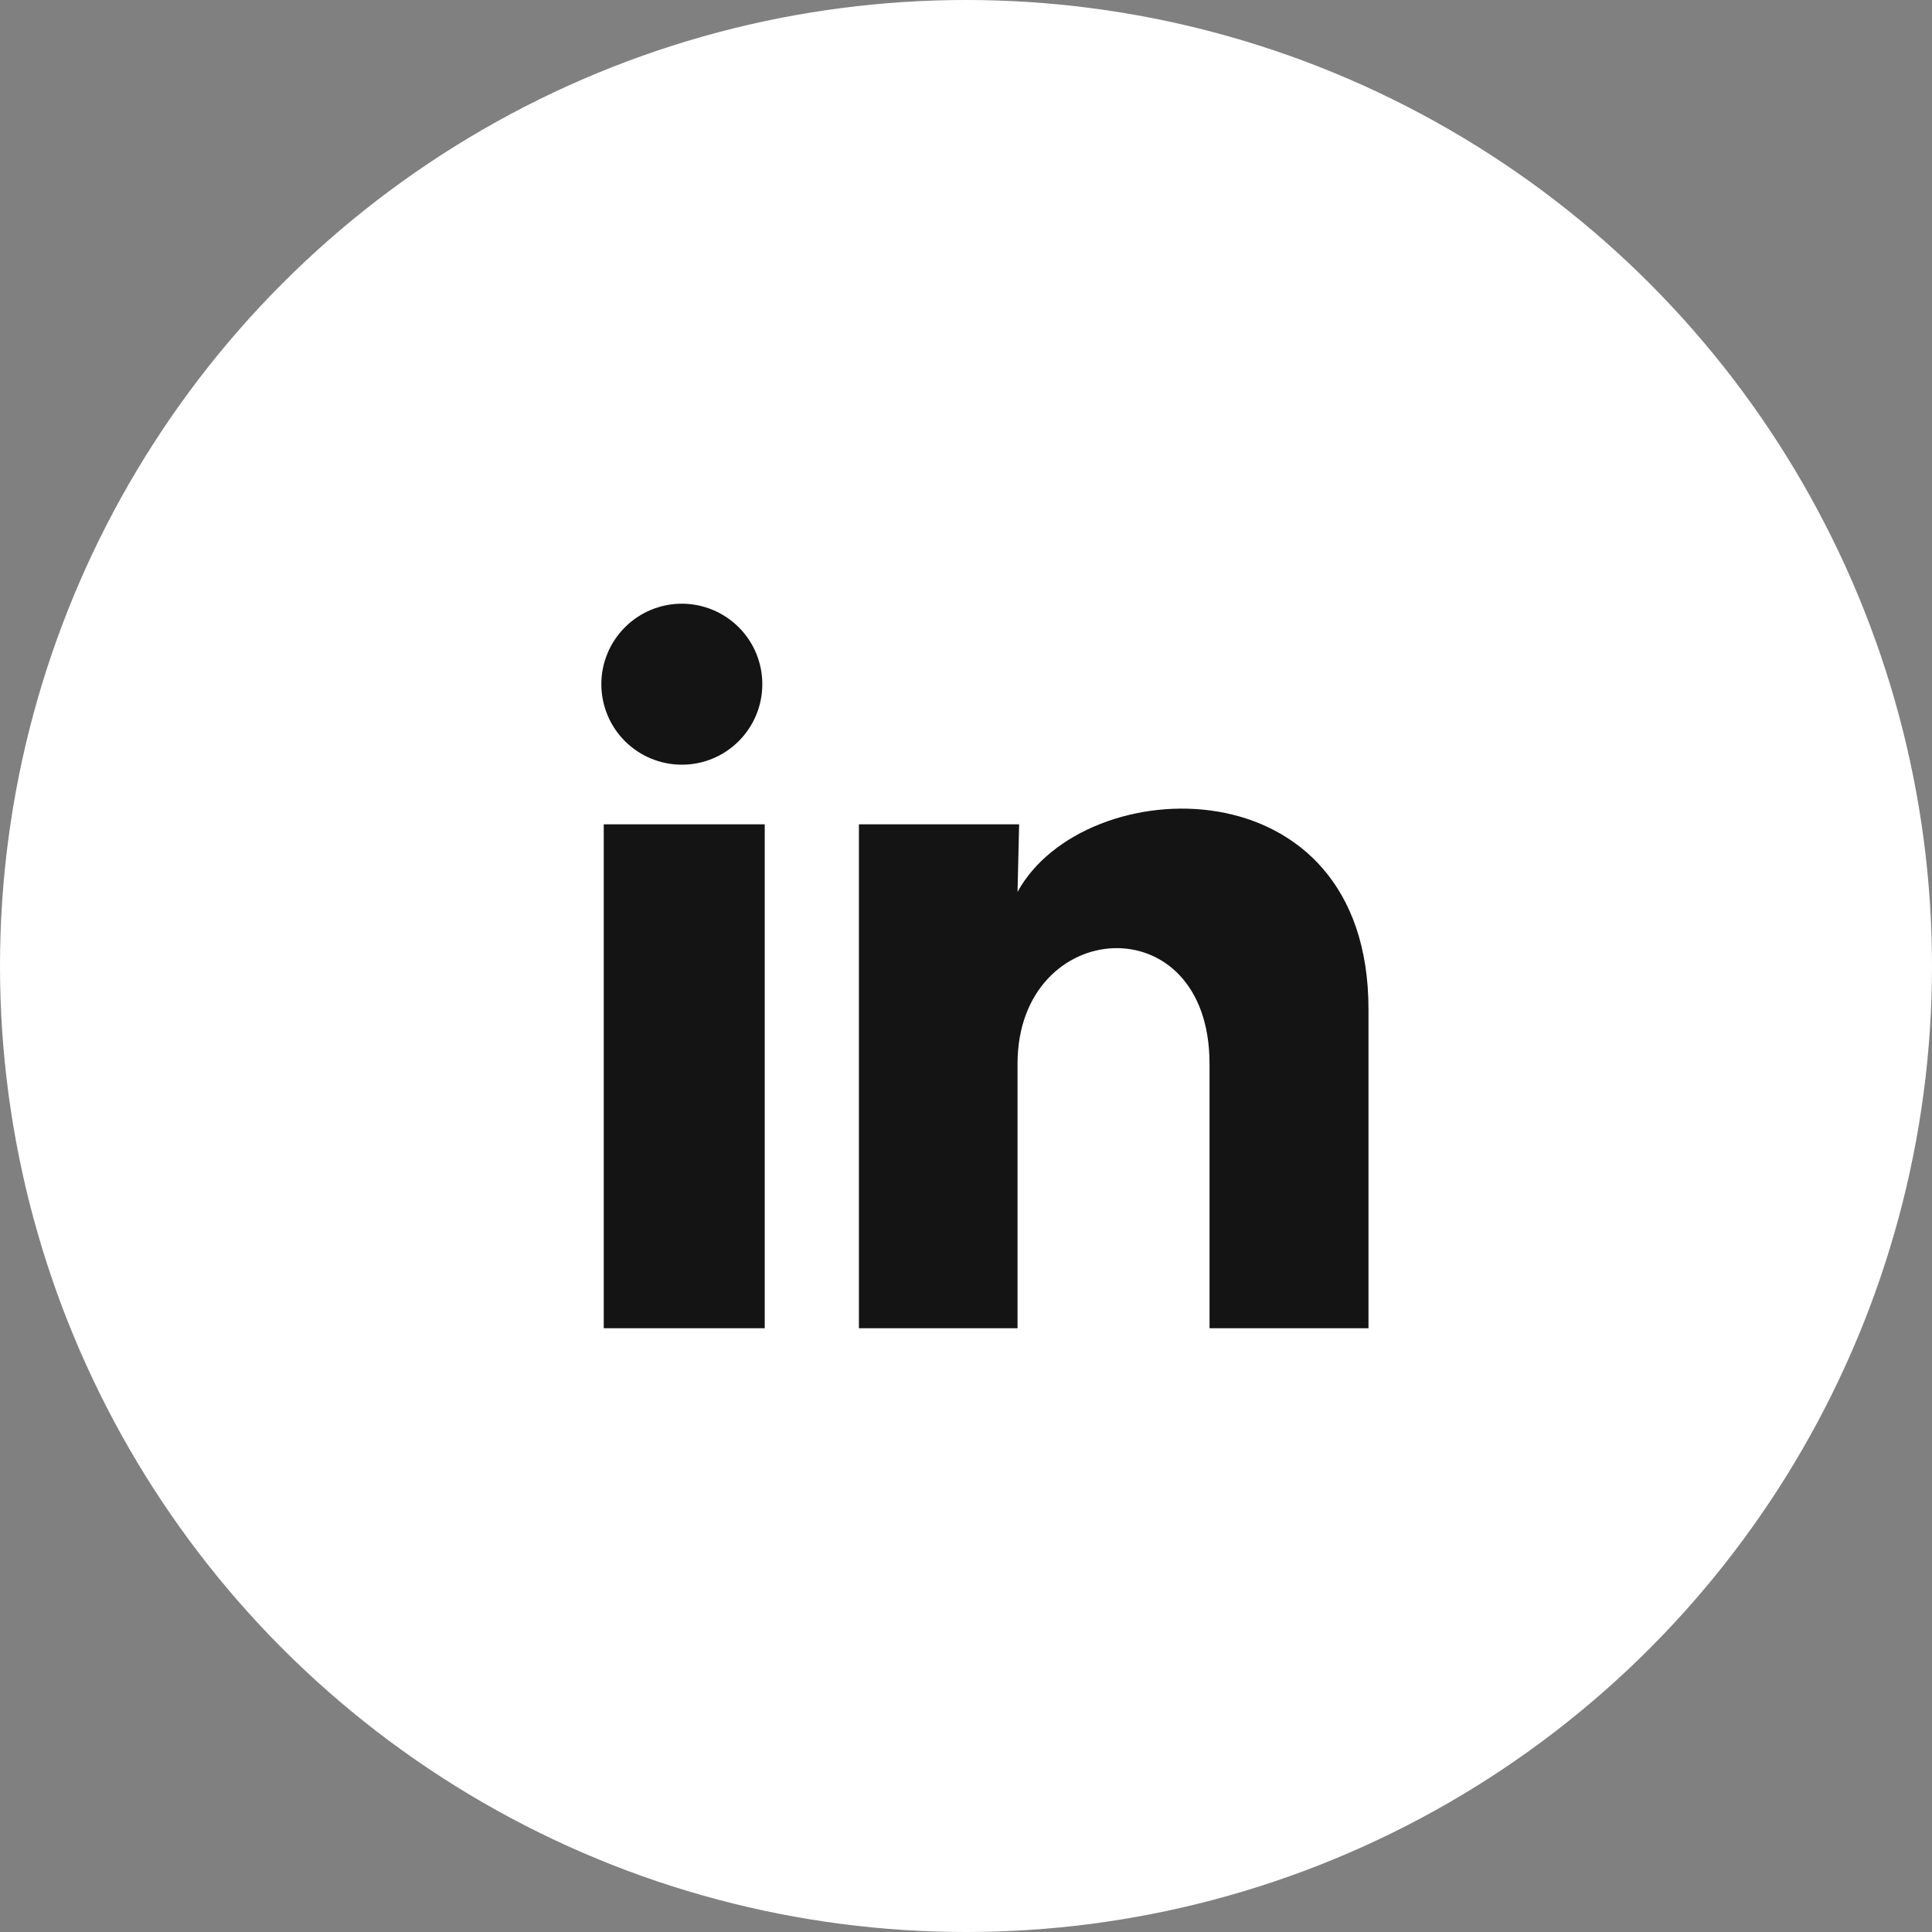
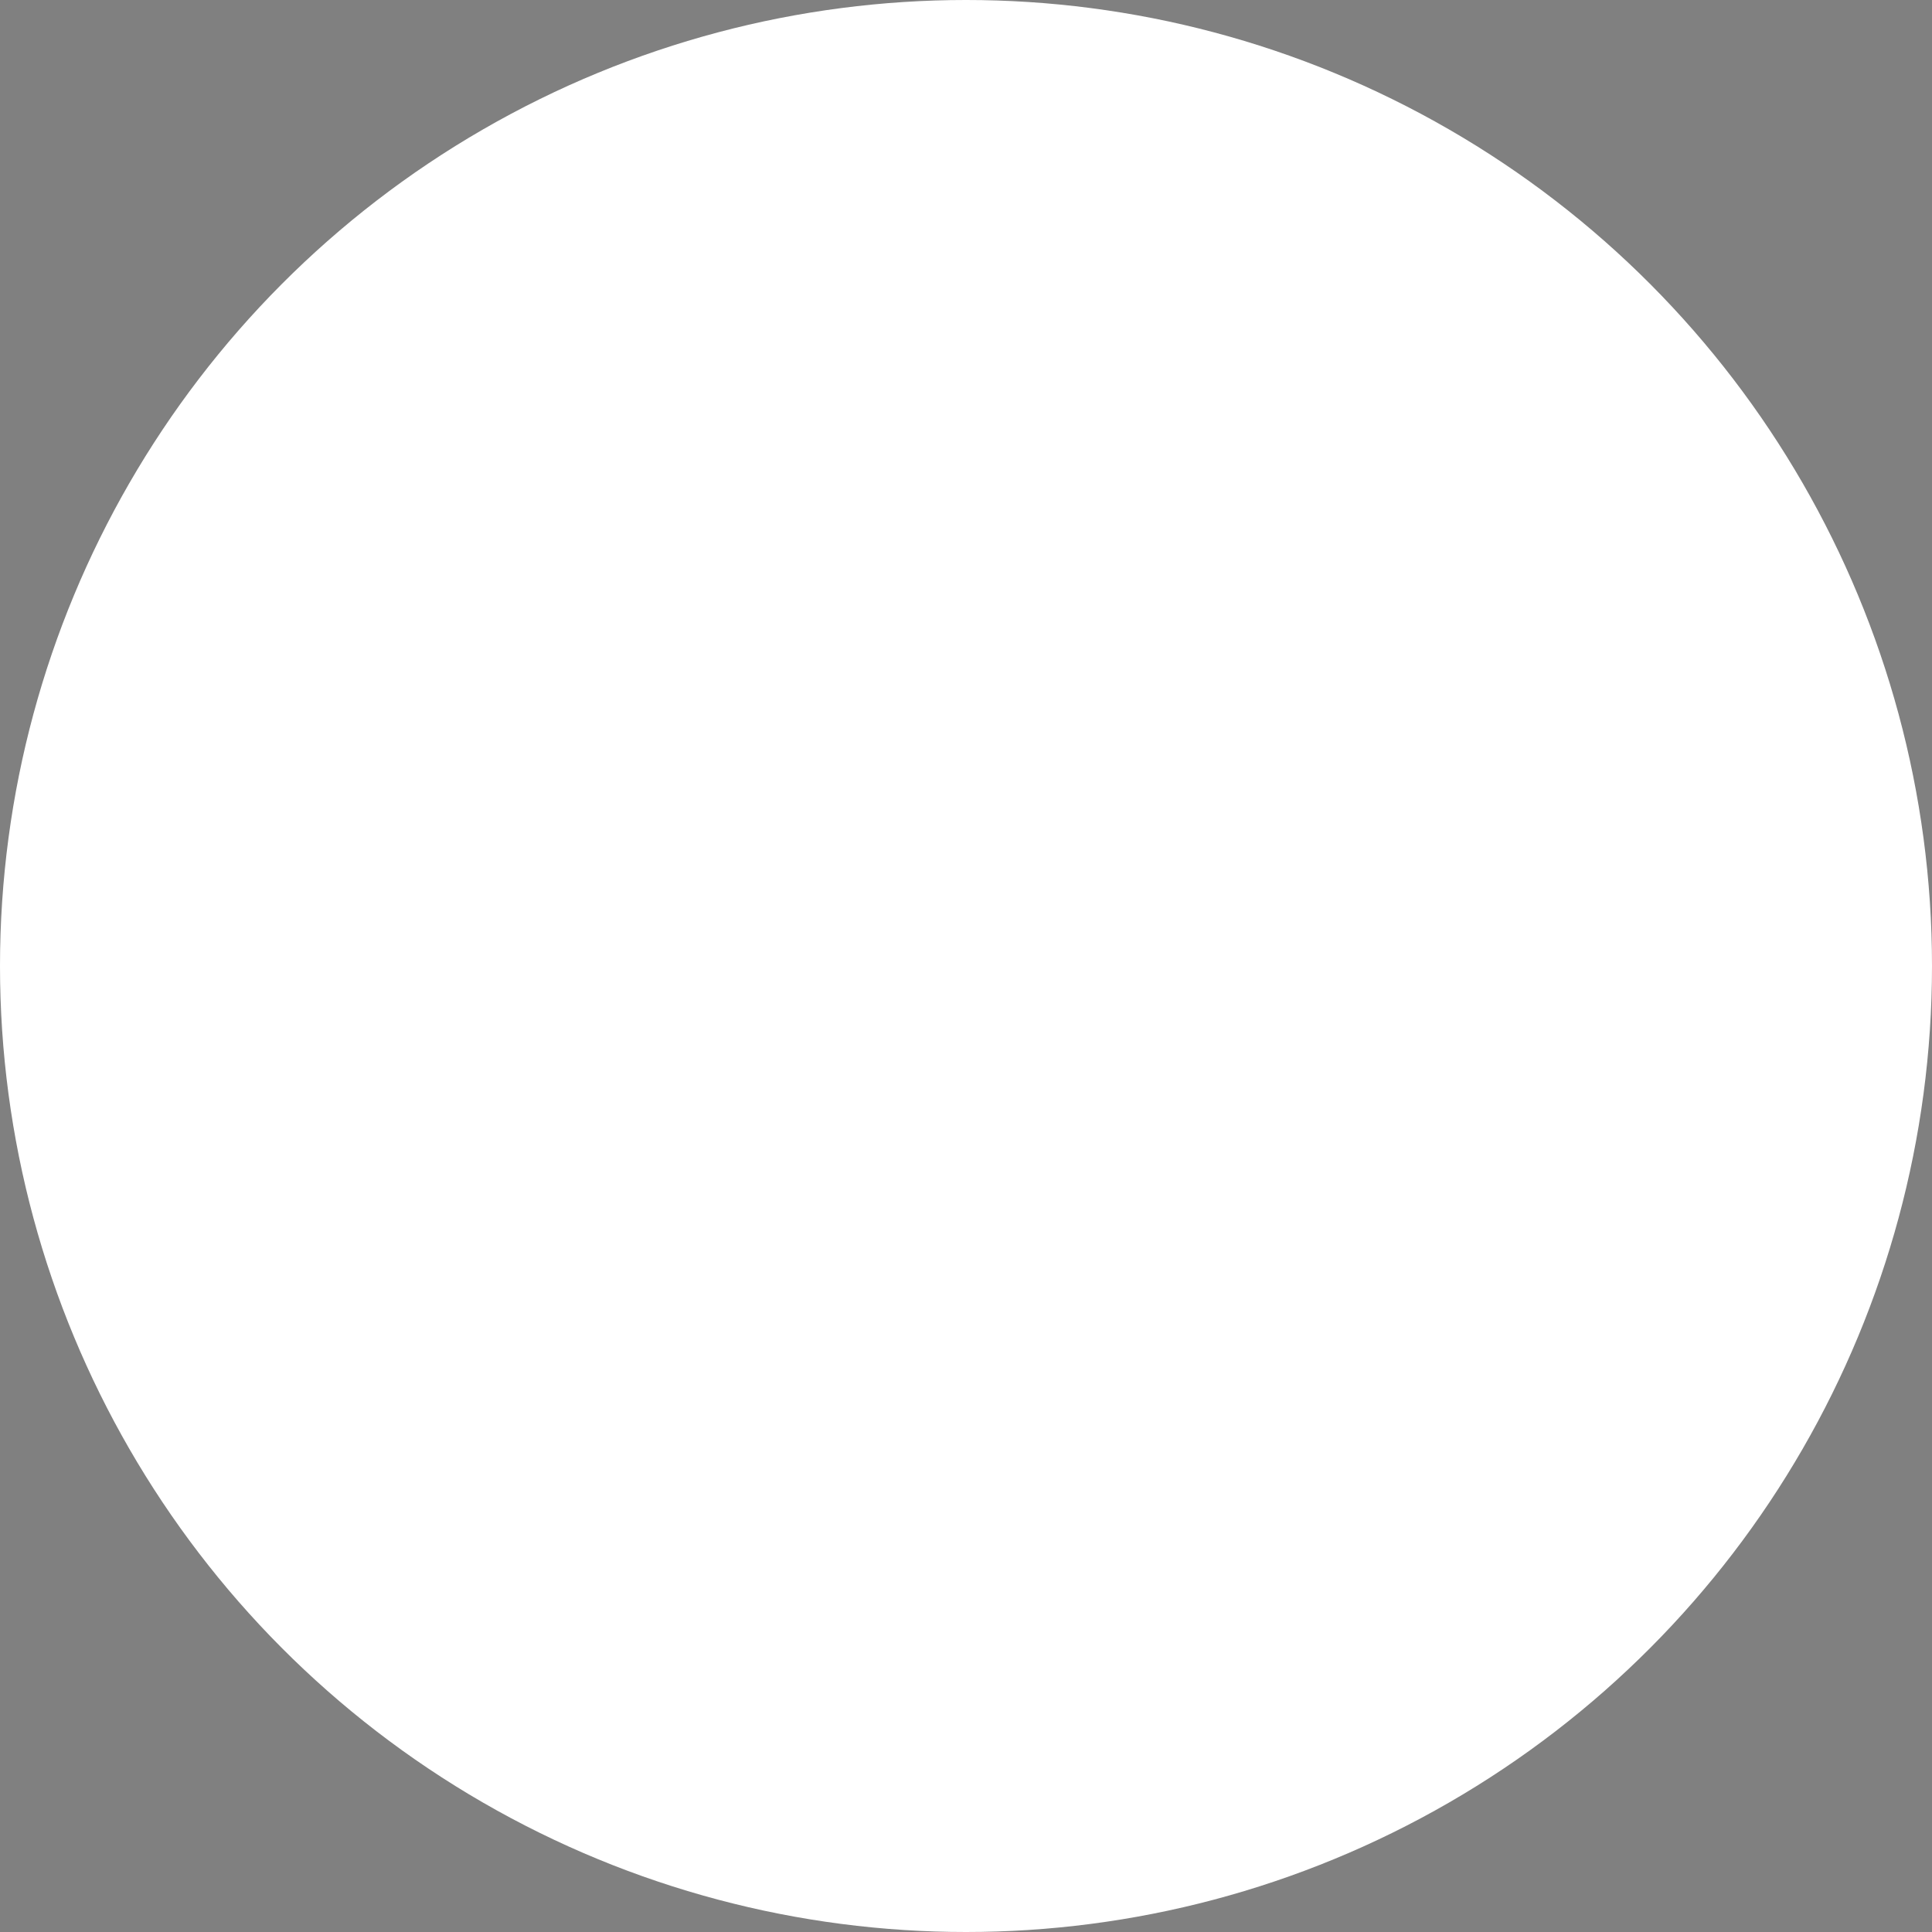
<svg xmlns="http://www.w3.org/2000/svg" width="40" height="40" viewBox="0 0 40 40" fill="none">
  <rect x="0" y="0" width="40" height="40" fill="#808080" stroke="none" />
  <circle cx="20" cy="20" r="20" fill="white" />
  <g clip-path="url(#clip0_13_32)">
-     <path d="M15.783 14.166C15.783 14.609 15.607 15.032 15.294 15.345C14.982 15.657 14.558 15.833 14.116 15.832C13.674 15.832 13.25 15.656 12.938 15.344C12.625 15.031 12.45 14.607 12.45 14.165C12.45 13.723 12.626 13.299 12.939 12.987C13.251 12.674 13.675 12.499 14.117 12.499C14.559 12.499 14.983 12.675 15.296 12.988C15.608 13.3 15.784 13.725 15.783 14.166ZM15.833 17.067H12.5V27.5H15.833V17.067ZM21.1 17.067H17.783V27.5H21.067V22.025C21.067 18.975 25.042 18.692 25.042 22.025V27.5H28.333V20.892C28.333 15.75 22.45 15.941 21.067 18.466L21.1 17.067Z" fill="#141414" />
-   </g>
+     </g>
  <defs>
    <clipPath id="clip0_13_32">
      <rect width="20" height="20" fill="white" transform="translate(10 10)" />
    </clipPath>
  </defs>
</svg>